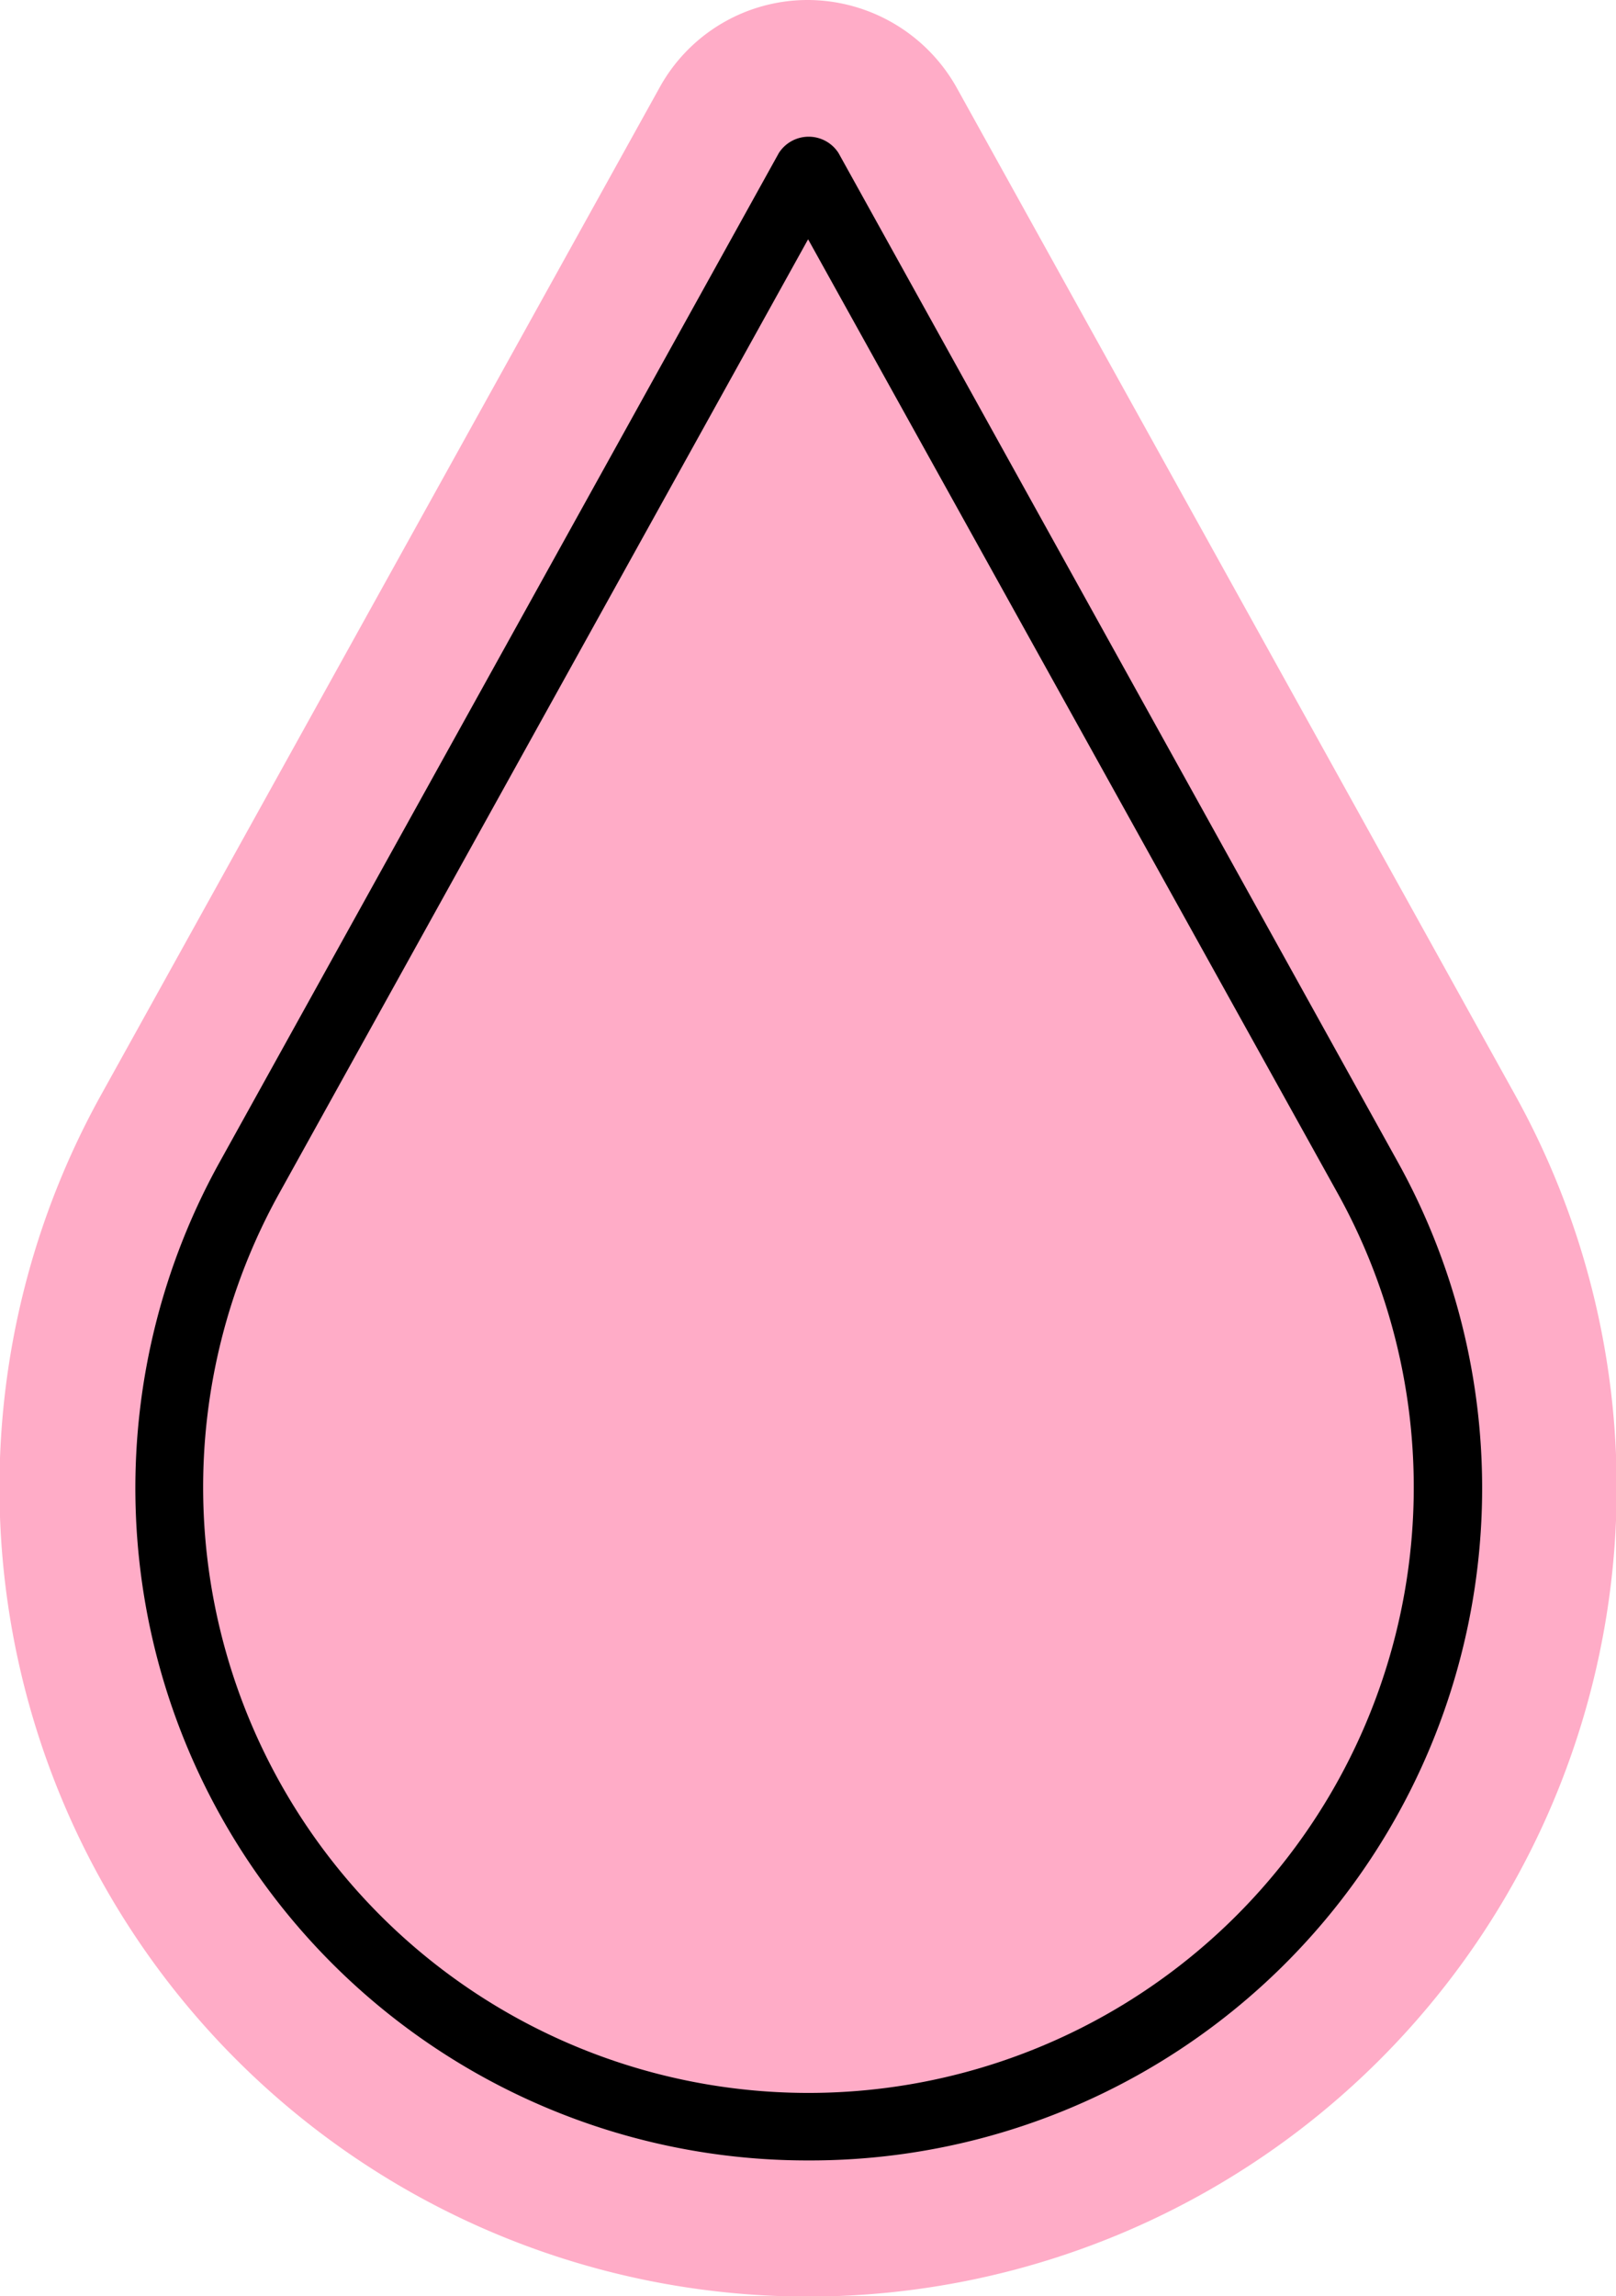
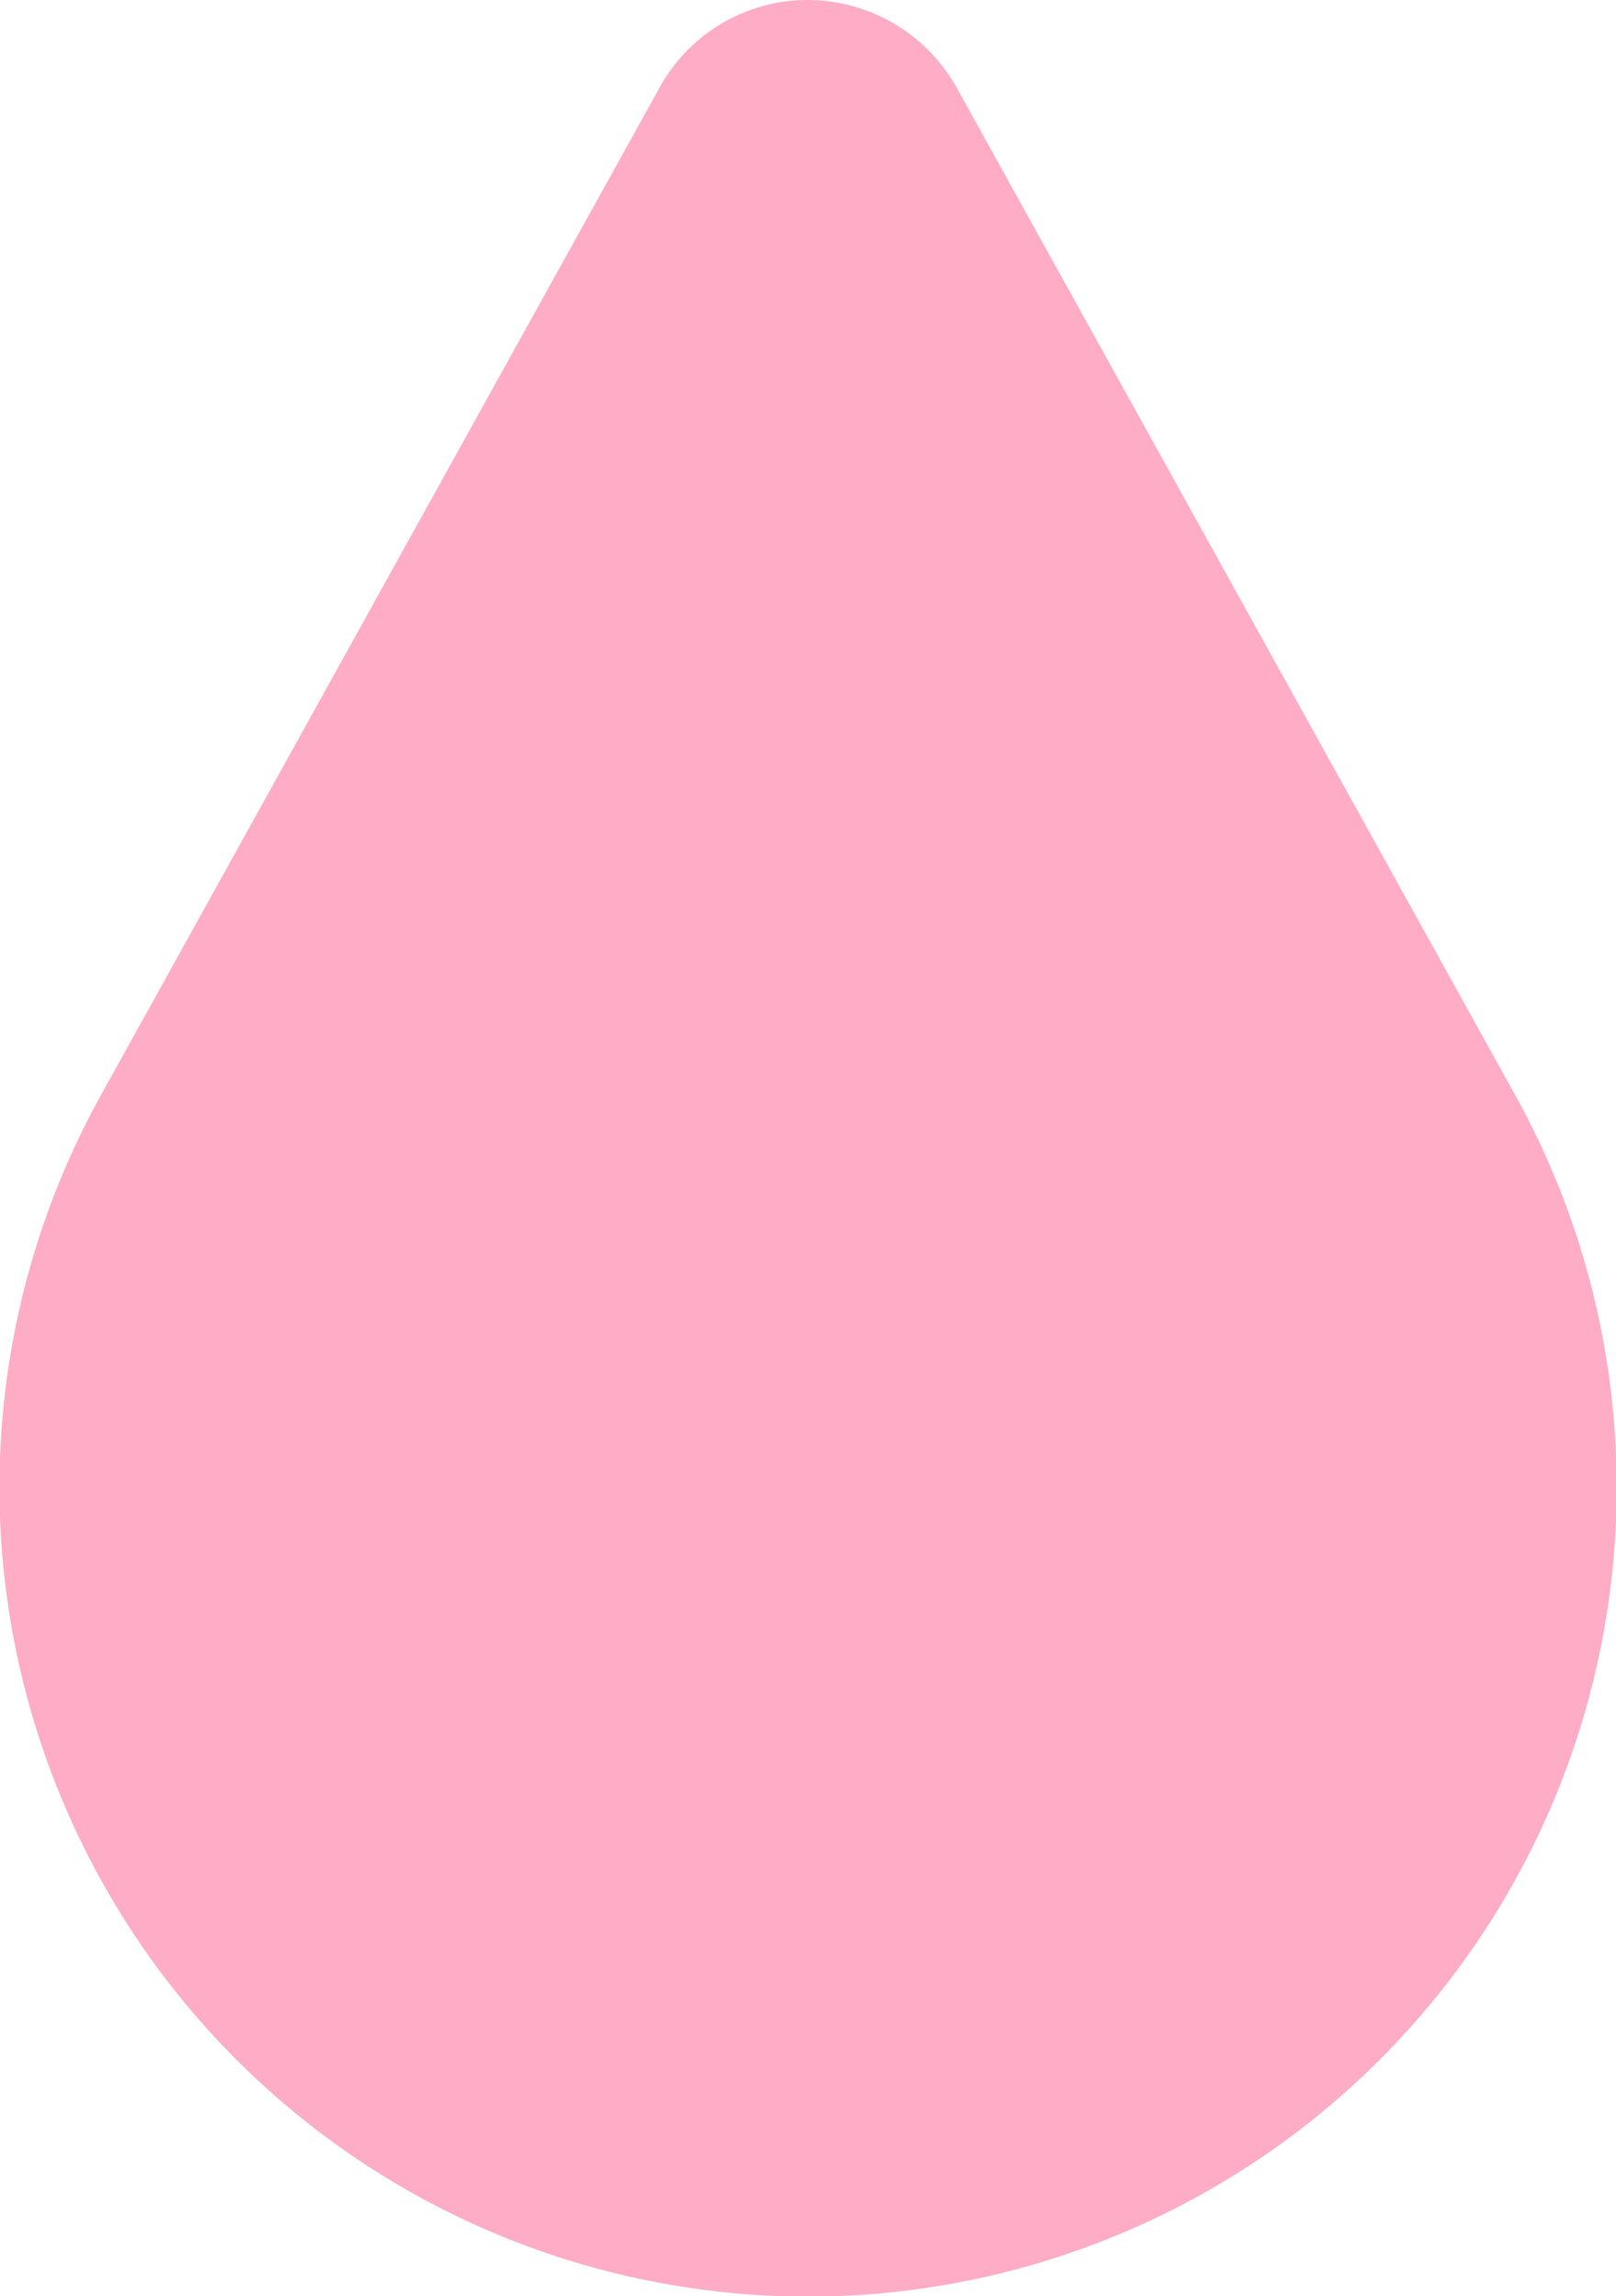
<svg xmlns="http://www.w3.org/2000/svg" width="32.226" height="45.762" viewBox="0 0 32.226 45.762">
  <g id="Blood_drop" data-name="Blood drop" transform="translate(-13.073 -8.06)">
    <g id="Group_210" data-name="Group 210" transform="translate(13.073 8.06)">
      <path id="Path_1025" data-name="Path 1025" d="M32.147,9.8A3.414,3.414,0,0,0,29.188,8.06,3.371,3.371,0,0,0,26.229,9.8L15.082,29.894a16.125,16.125,0,1,0,28.211,0Z" transform="translate(-13.073 -8.06)" fill="#ffacc7" />
    </g>
    <g id="Group_211" data-name="Group 211" transform="translate(15.785 10.789)">
-       <path id="Path_1026" data-name="Path 1026" d="M28.483,50.41A13.4,13.4,0,0,1,16.755,30.5L27.9,10.4a.707.707,0,0,1,1.189,0L40.237,30.5A13.4,13.4,0,0,1,28.483,50.41Zm0-38.29L17.931,31.144a12.071,12.071,0,1,0,21.118,0Z" transform="translate(-15.08 -10.08)" />
-     </g>
+       </g>
  </g>
</svg>